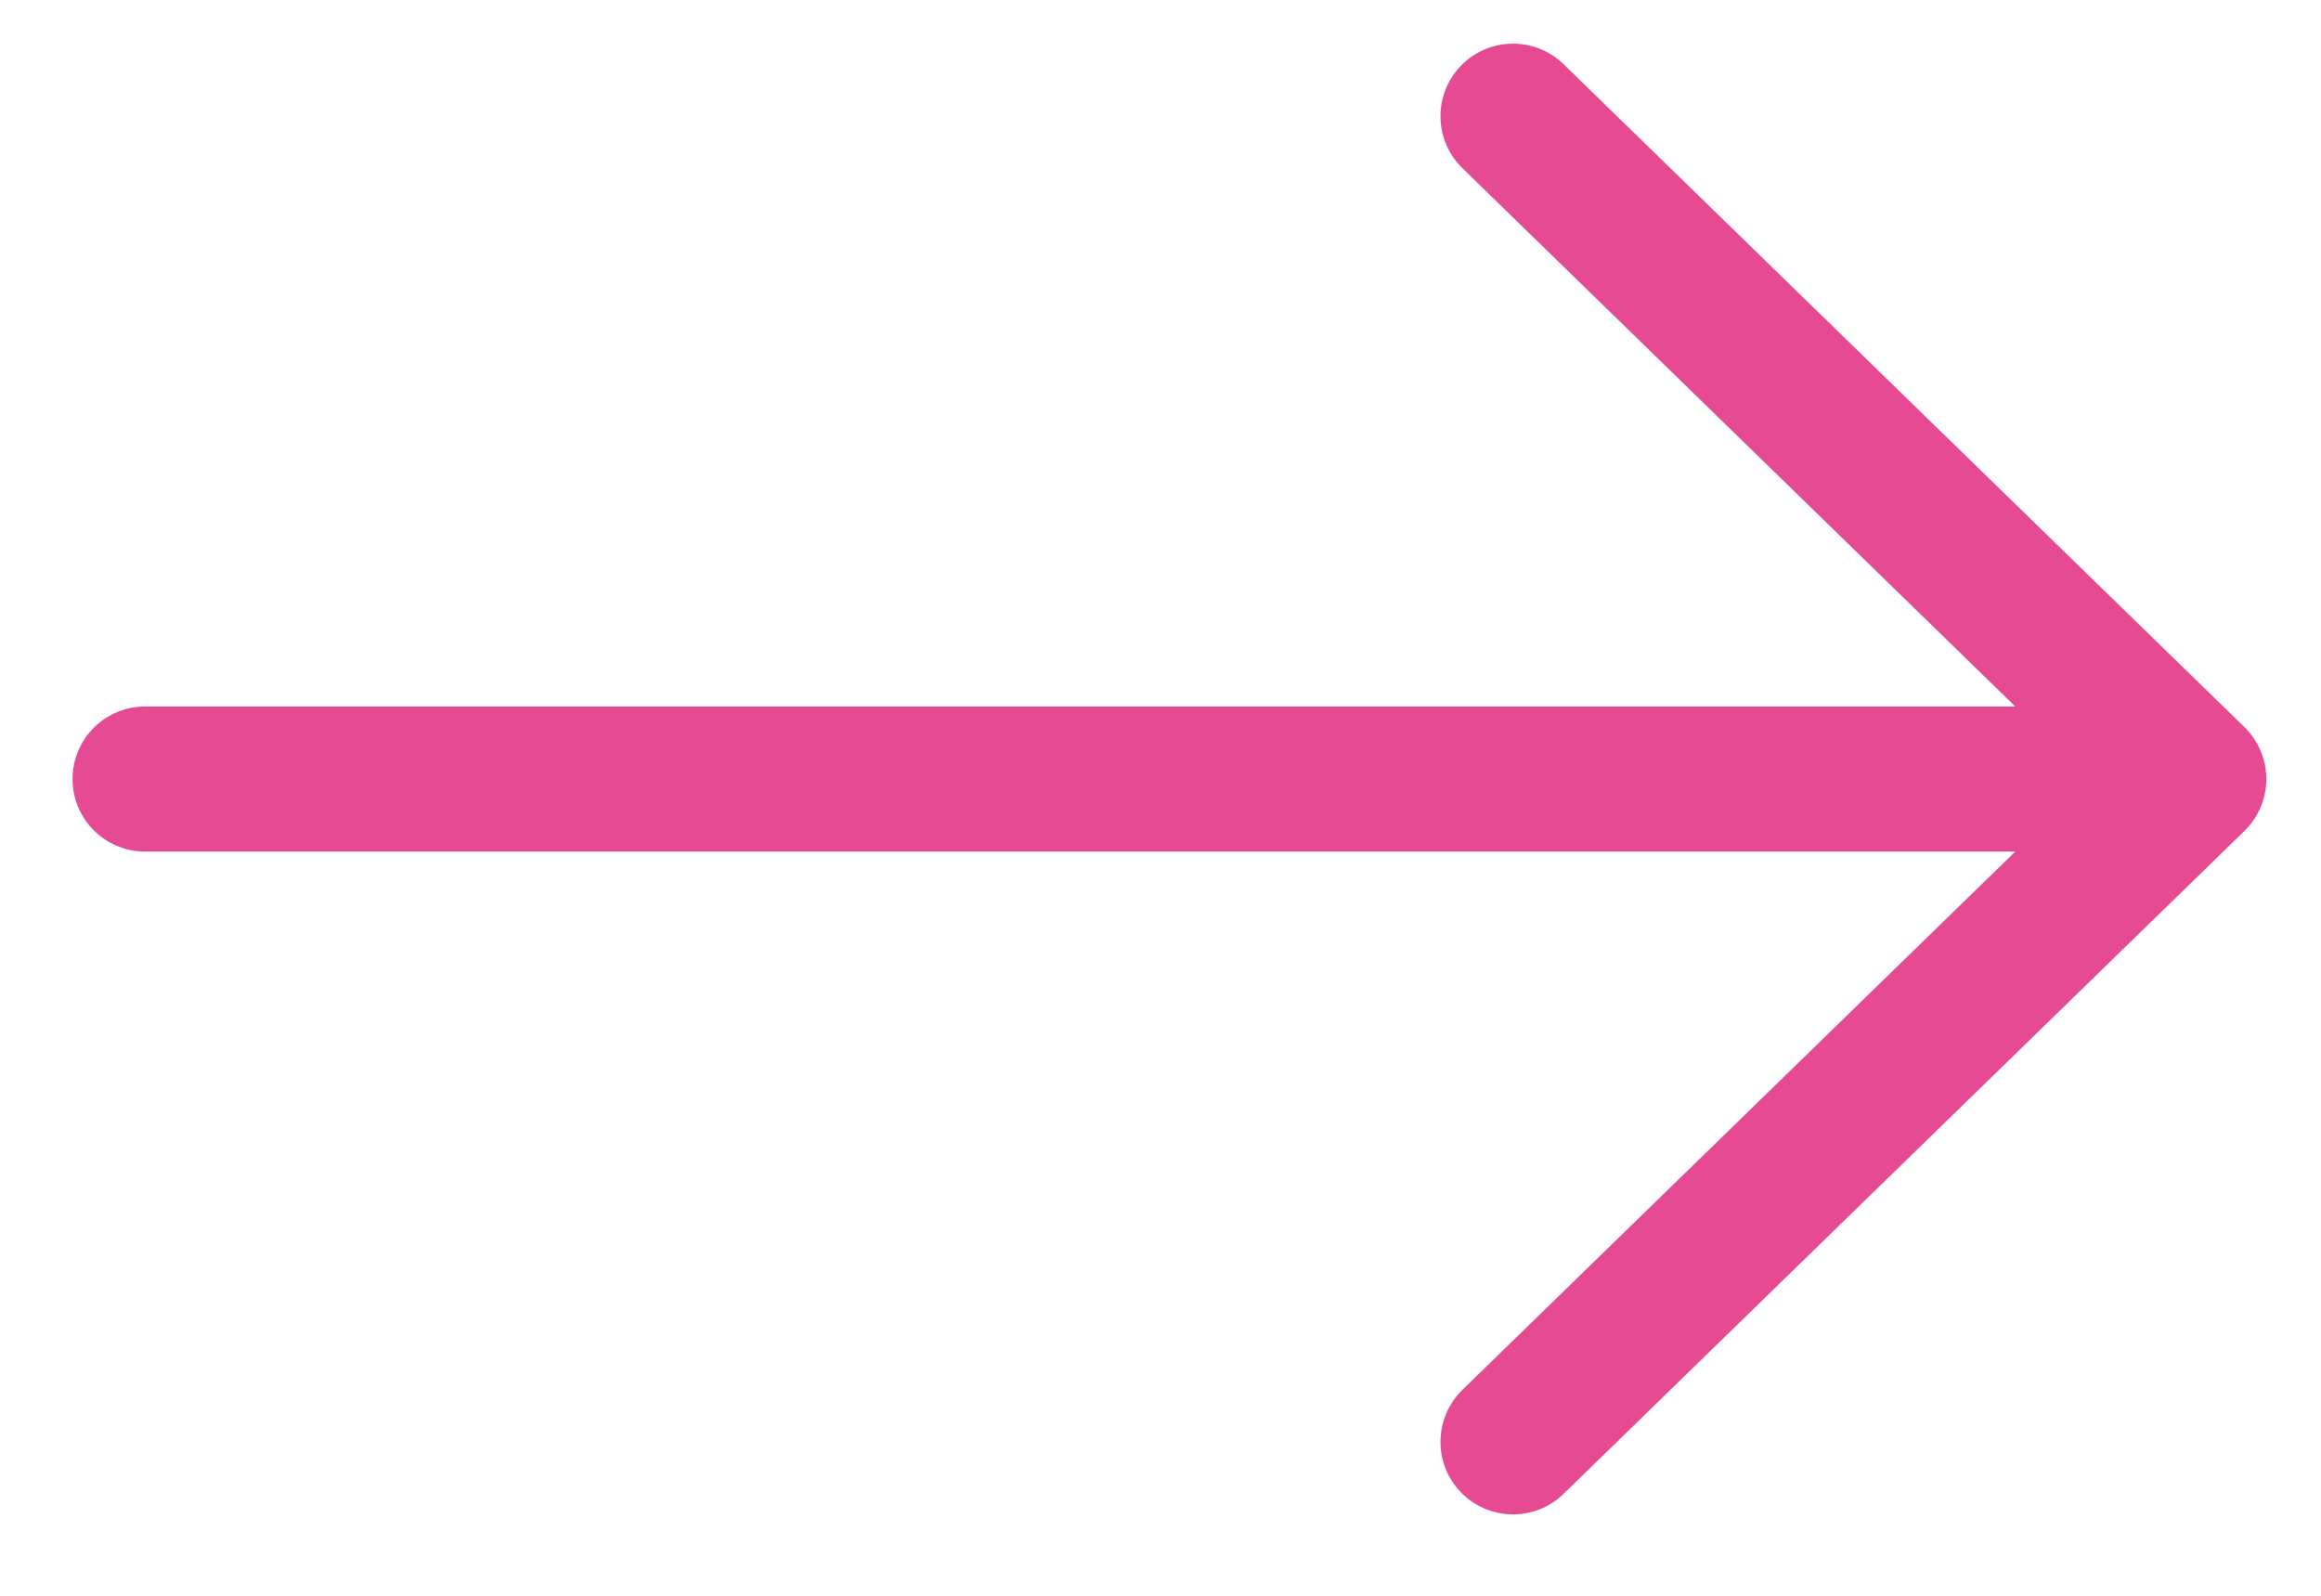
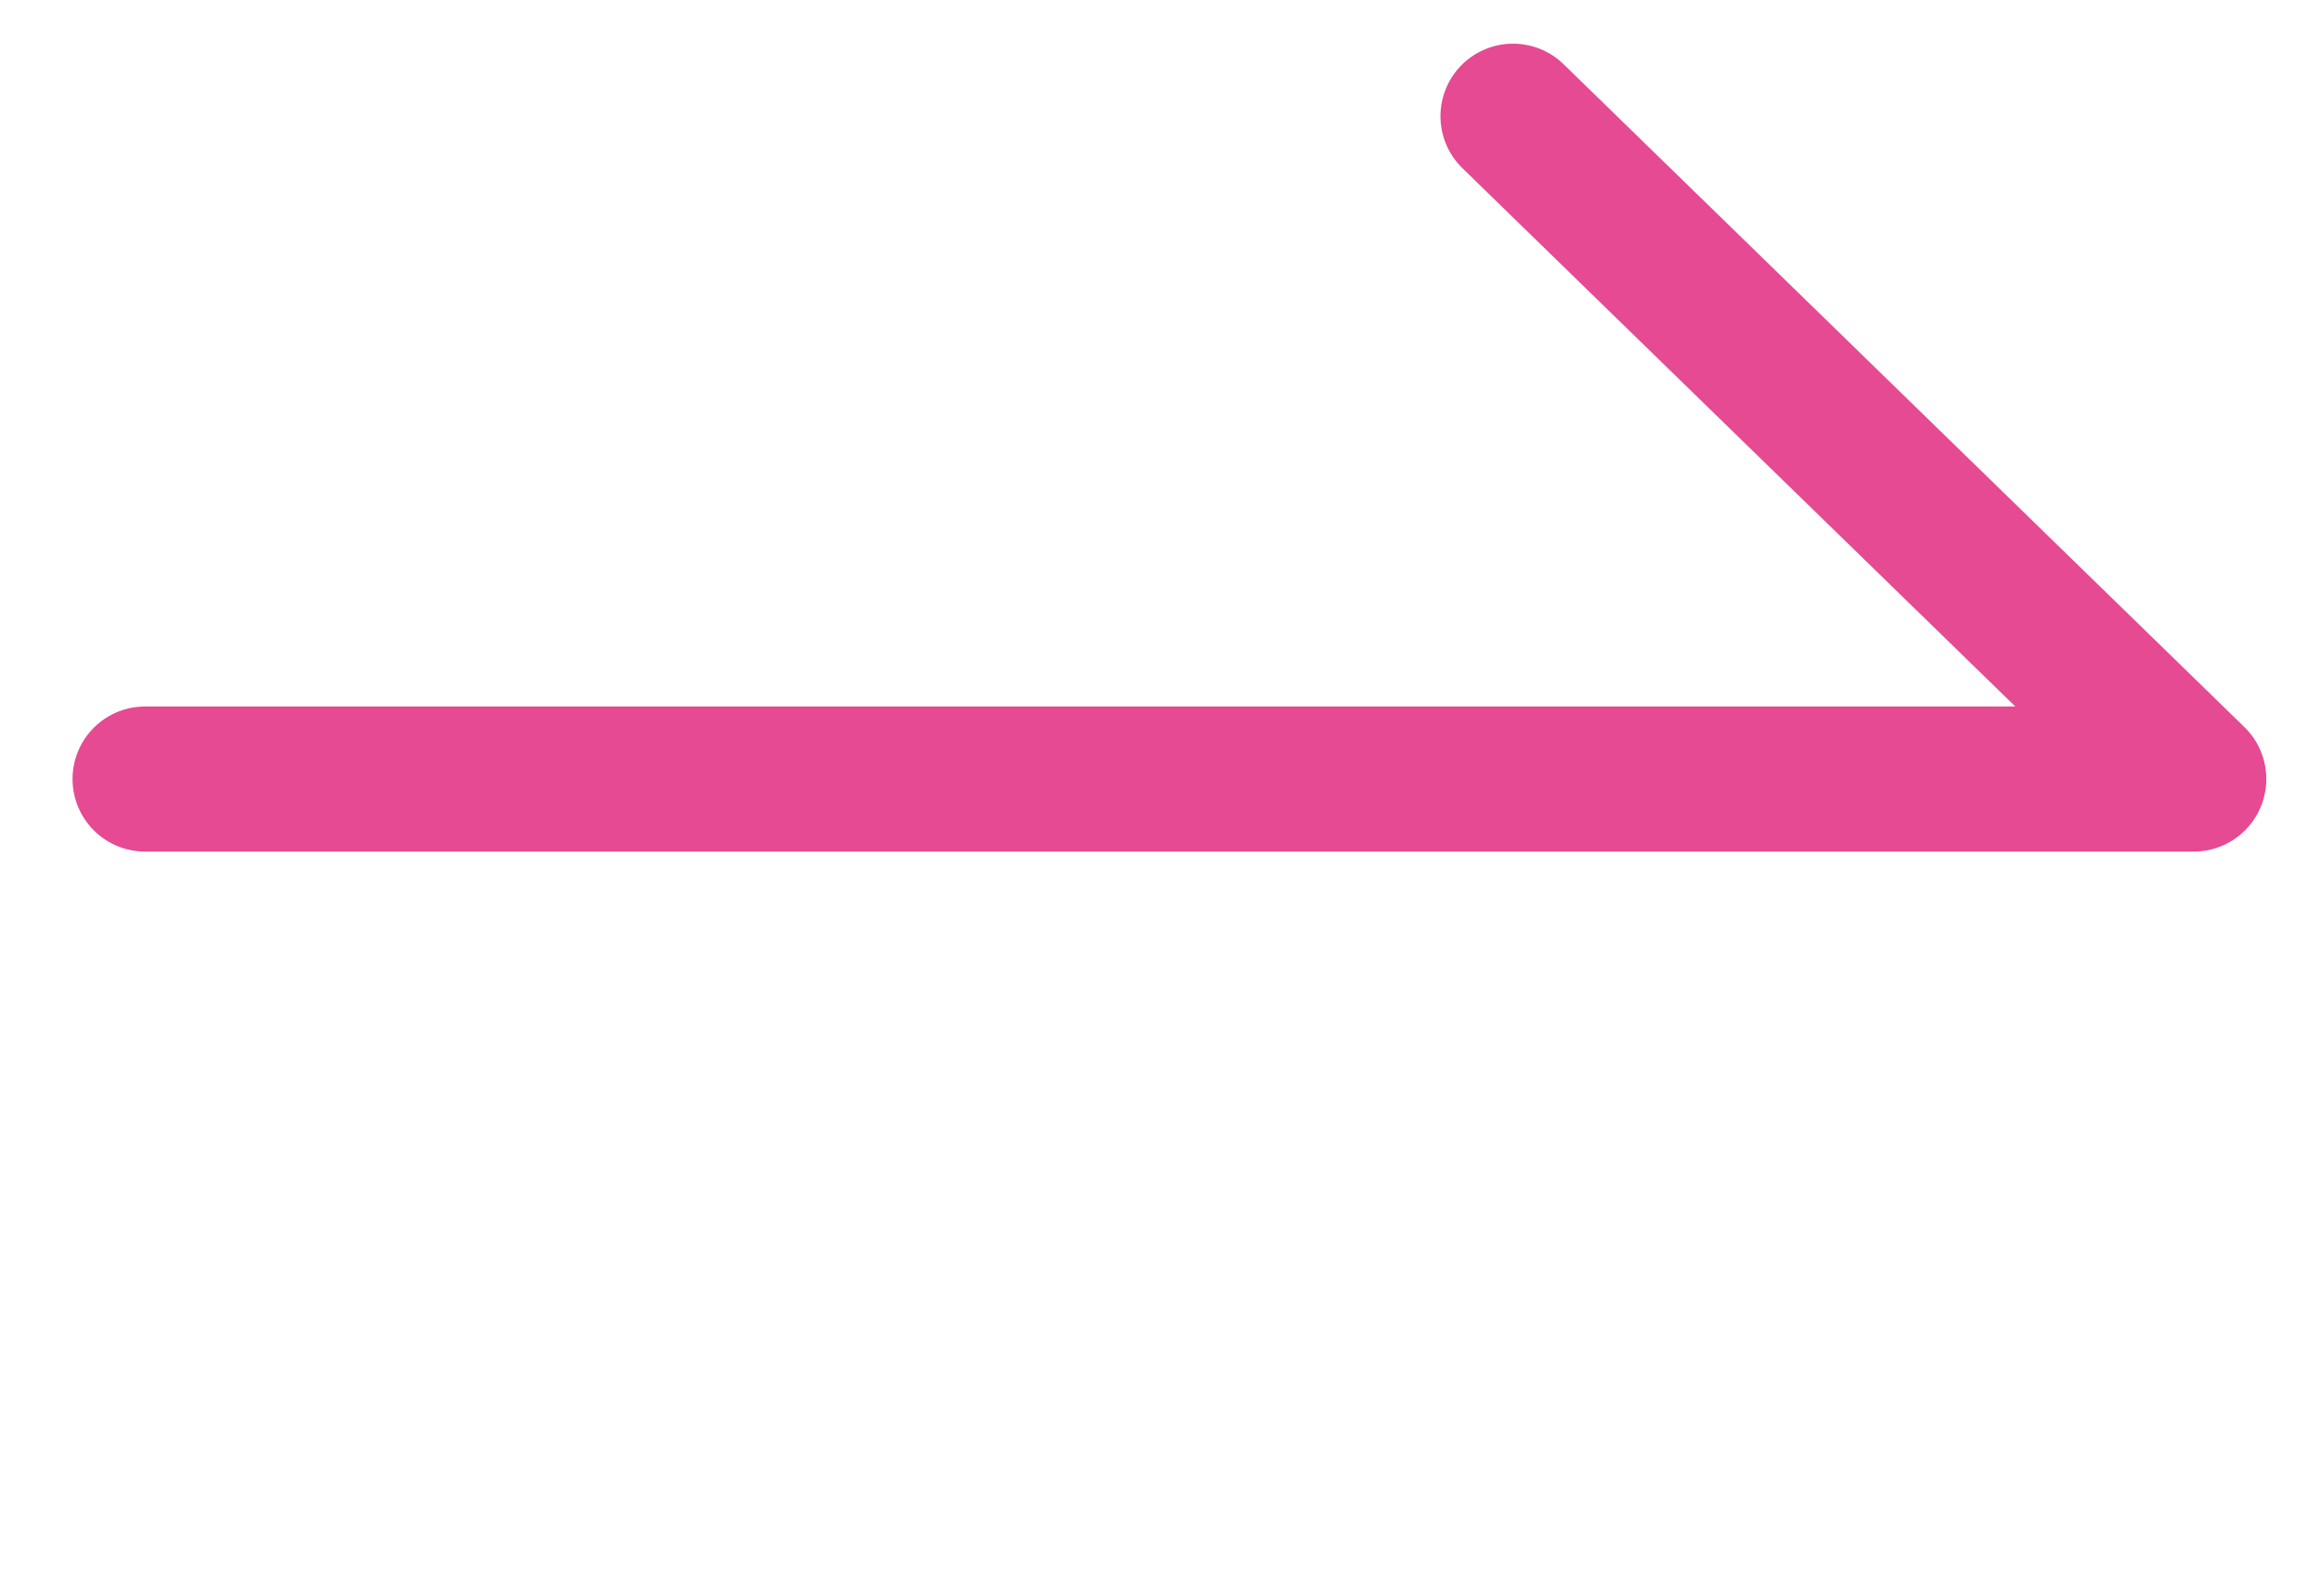
<svg xmlns="http://www.w3.org/2000/svg" width="16" height="11" viewBox="0 0 16 11" fill="none">
-   <path d="M1 5.37H15.123M15.123 5.37L10.43 0.801M15.123 5.37L10.43 9.939" stroke="#E54A92" stroke-linecap="round" stroke-linejoin="round" />
+   <path d="M1 5.37H15.123M15.123 5.37L10.43 0.801M15.123 5.37" stroke="#E54A92" stroke-linecap="round" stroke-linejoin="round" />
</svg>